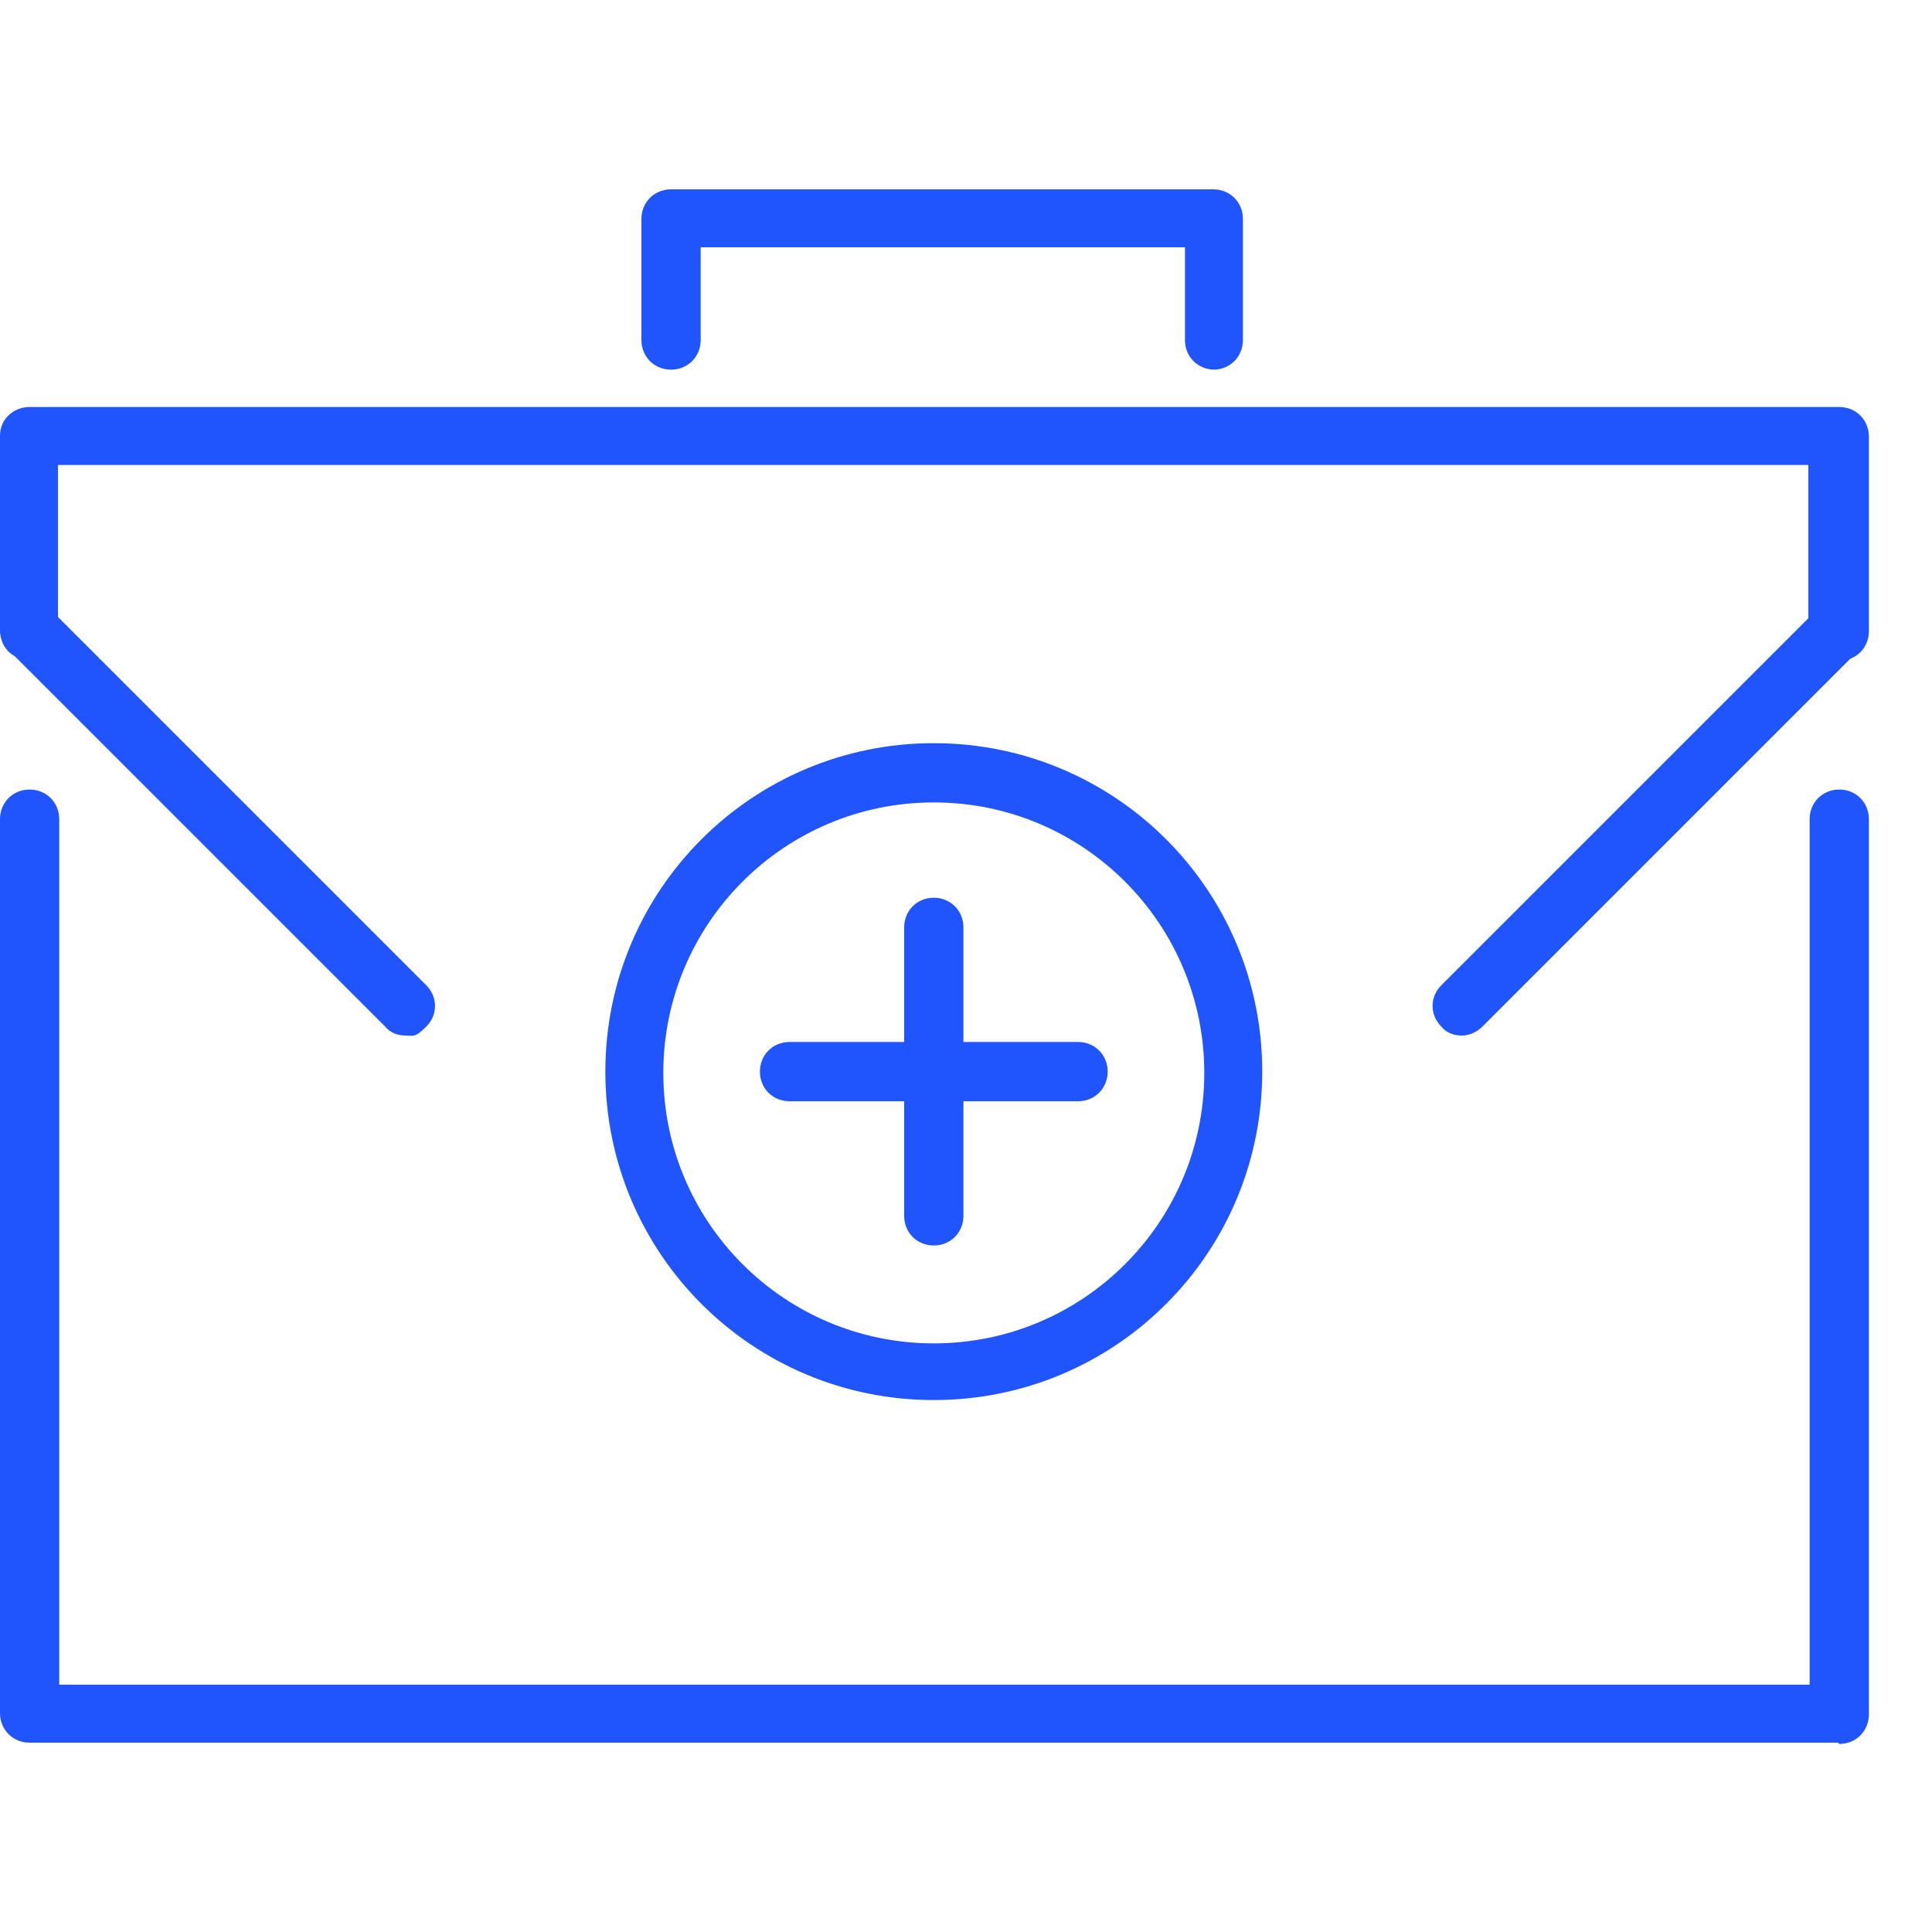
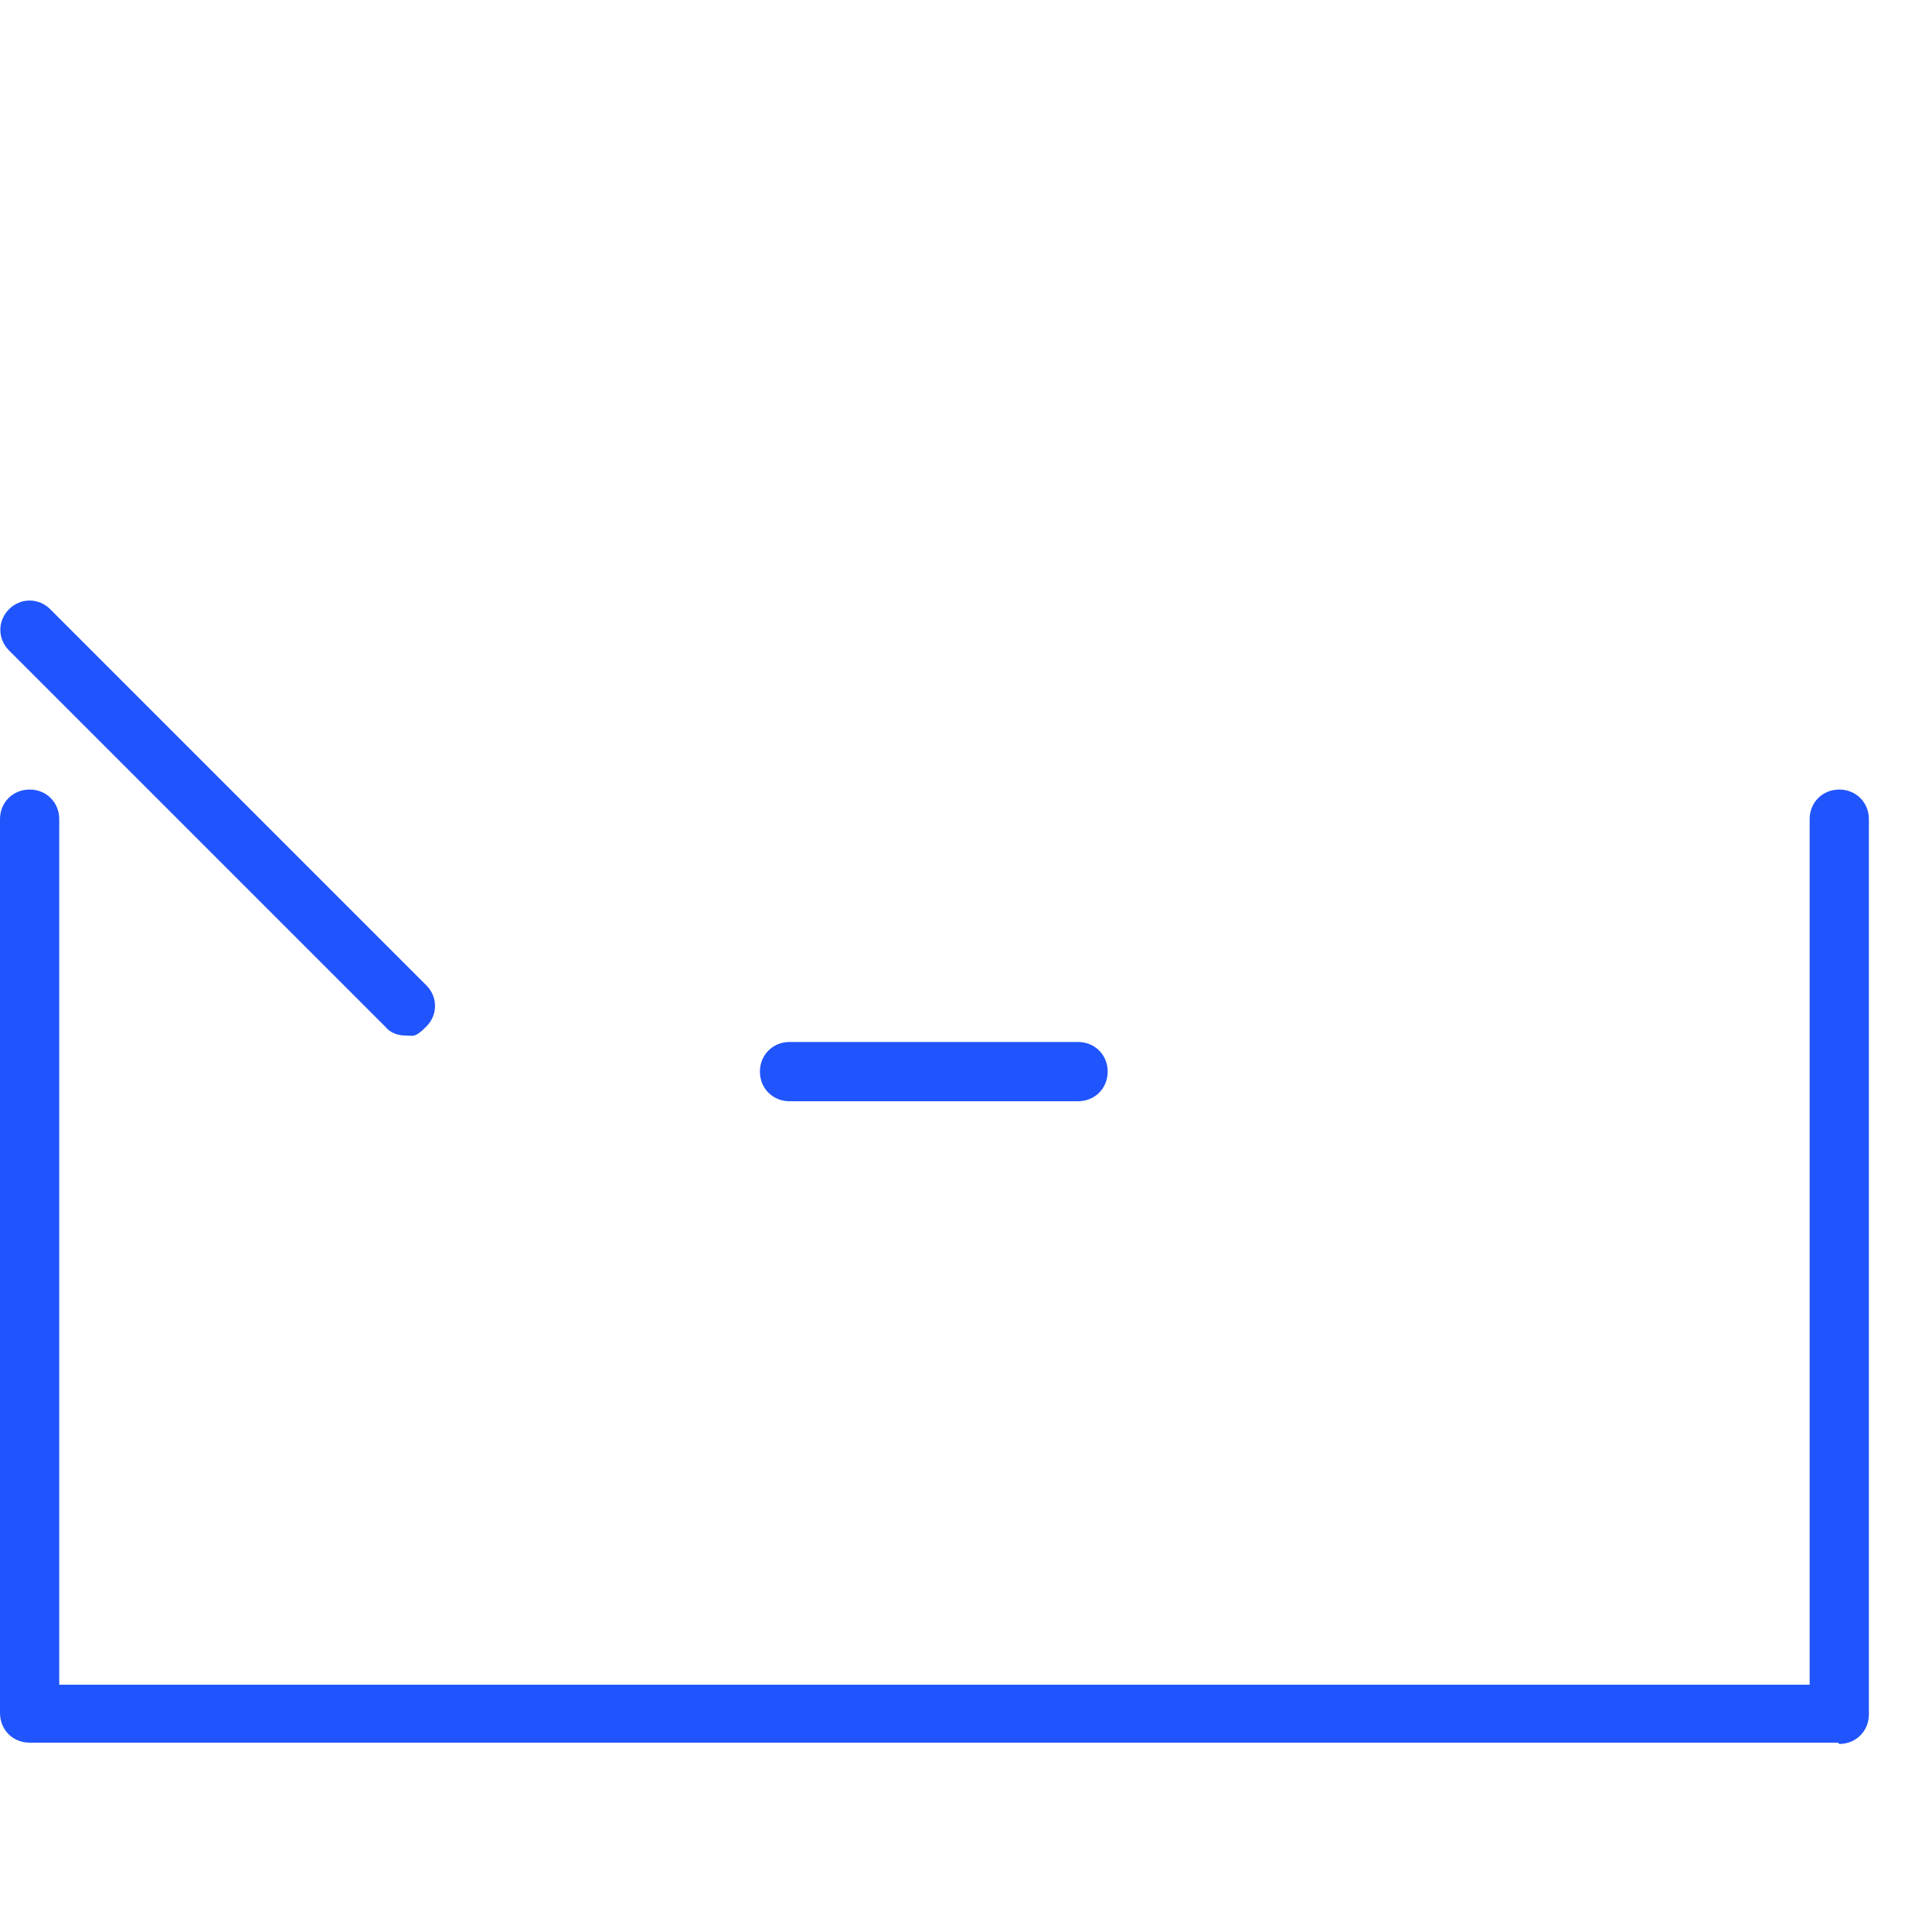
<svg xmlns="http://www.w3.org/2000/svg" version="1.1" viewBox="0 0 150 150">
  <defs>
    <style>
      .cls-1 {
        fill: #2054fc;
      }
    </style>
  </defs>
  <g>
    <g id="Layer_1">
      <g>
        <g>
-           <path class="cls-1" d="M142.7,51.2c-1.3,0-2.3-1-2.3-2.3v-12.8H4.5v12.8c0,1.3-1,2.3-2.3,2.3S0,50.2,0,48.9v-15.1C0,32.6,1,31.6,2.3,31.6h140.5c1.3,0,2.3,1,2.3,2.3v15.1c0,1.3-1,2.3-2.3,2.3Z" />
          <path class="cls-1" d="M142.7,135.3H2.3C1,135.3,0,134.3,0,133V63.6c0-1.3,1-2.3,2.3-2.3s2.3,1,2.3,2.3v67.2h135.9V63.6c0-1.3,1-2.3,2.3-2.3s2.3,1,2.3,2.3v69.5c0,1.3-1,2.3-2.3,2.3Z" />
-           <path class="cls-1" d="M94.3,28.7c-1.3,0-2.3-1-2.3-2.3v-7.2h-37.6v7.2c0,1.3-1,2.3-2.3,2.3s-2.3-1-2.3-2.3v-9.4c0-1.3,1-2.3,2.3-2.3h42.1c1.3,0,2.3,1,2.3,2.3v9.4c0,1.3-1,2.3-2.3,2.3Z" />
          <path class="cls-1" d="M31.5,80.4c-.6,0-1.2-.2-1.6-.7L.7,50.5c-.9-.9-.9-2.3,0-3.2.9-.9,2.3-.9,3.2,0l29.2,29.2c.9.9.9,2.3,0,3.2s-1,.7-1.6.7Z" />
-           <path class="cls-1" d="M113.5,80.4c-.6,0-1.2-.2-1.6-.7-.9-.9-.9-2.3,0-3.2l29.2-29.2c.9-.9,2.3-.9,3.2,0,.9.9.9,2.3,0,3.2l-29.2,29.2c-.4.4-1,.7-1.6.7Z" />
        </g>
        <g>
          <g>
-             <path class="cls-1" d="M72.5,96.7c-1.3,0-2.3-1-2.3-2.3v-22.4c0-1.3,1-2.3,2.3-2.3s2.3,1,2.3,2.3v22.4c0,1.3-1,2.3-2.3,2.3Z" />
            <path class="cls-1" d="M83.7,85.5h-22.4c-1.3,0-2.3-1-2.3-2.3s1-2.3,2.3-2.3h22.4c1.3,0,2.3,1,2.3,2.3s-1,2.3-2.3,2.3Z" />
          </g>
-           <path class="cls-1" d="M72.5,108.7c-14.1,0-25.5-11.4-25.5-25.5s11.4-25.5,25.5-25.5,25.5,11.4,25.5,25.5-11.4,25.5-25.5,25.5ZM72.5,62.3c-11.6,0-21,9.4-21,21s9.4,21,21,21,21-9.4,21-21-9.4-21-21-21Z" />
        </g>
      </g>
    </g>
  </g>
</svg>